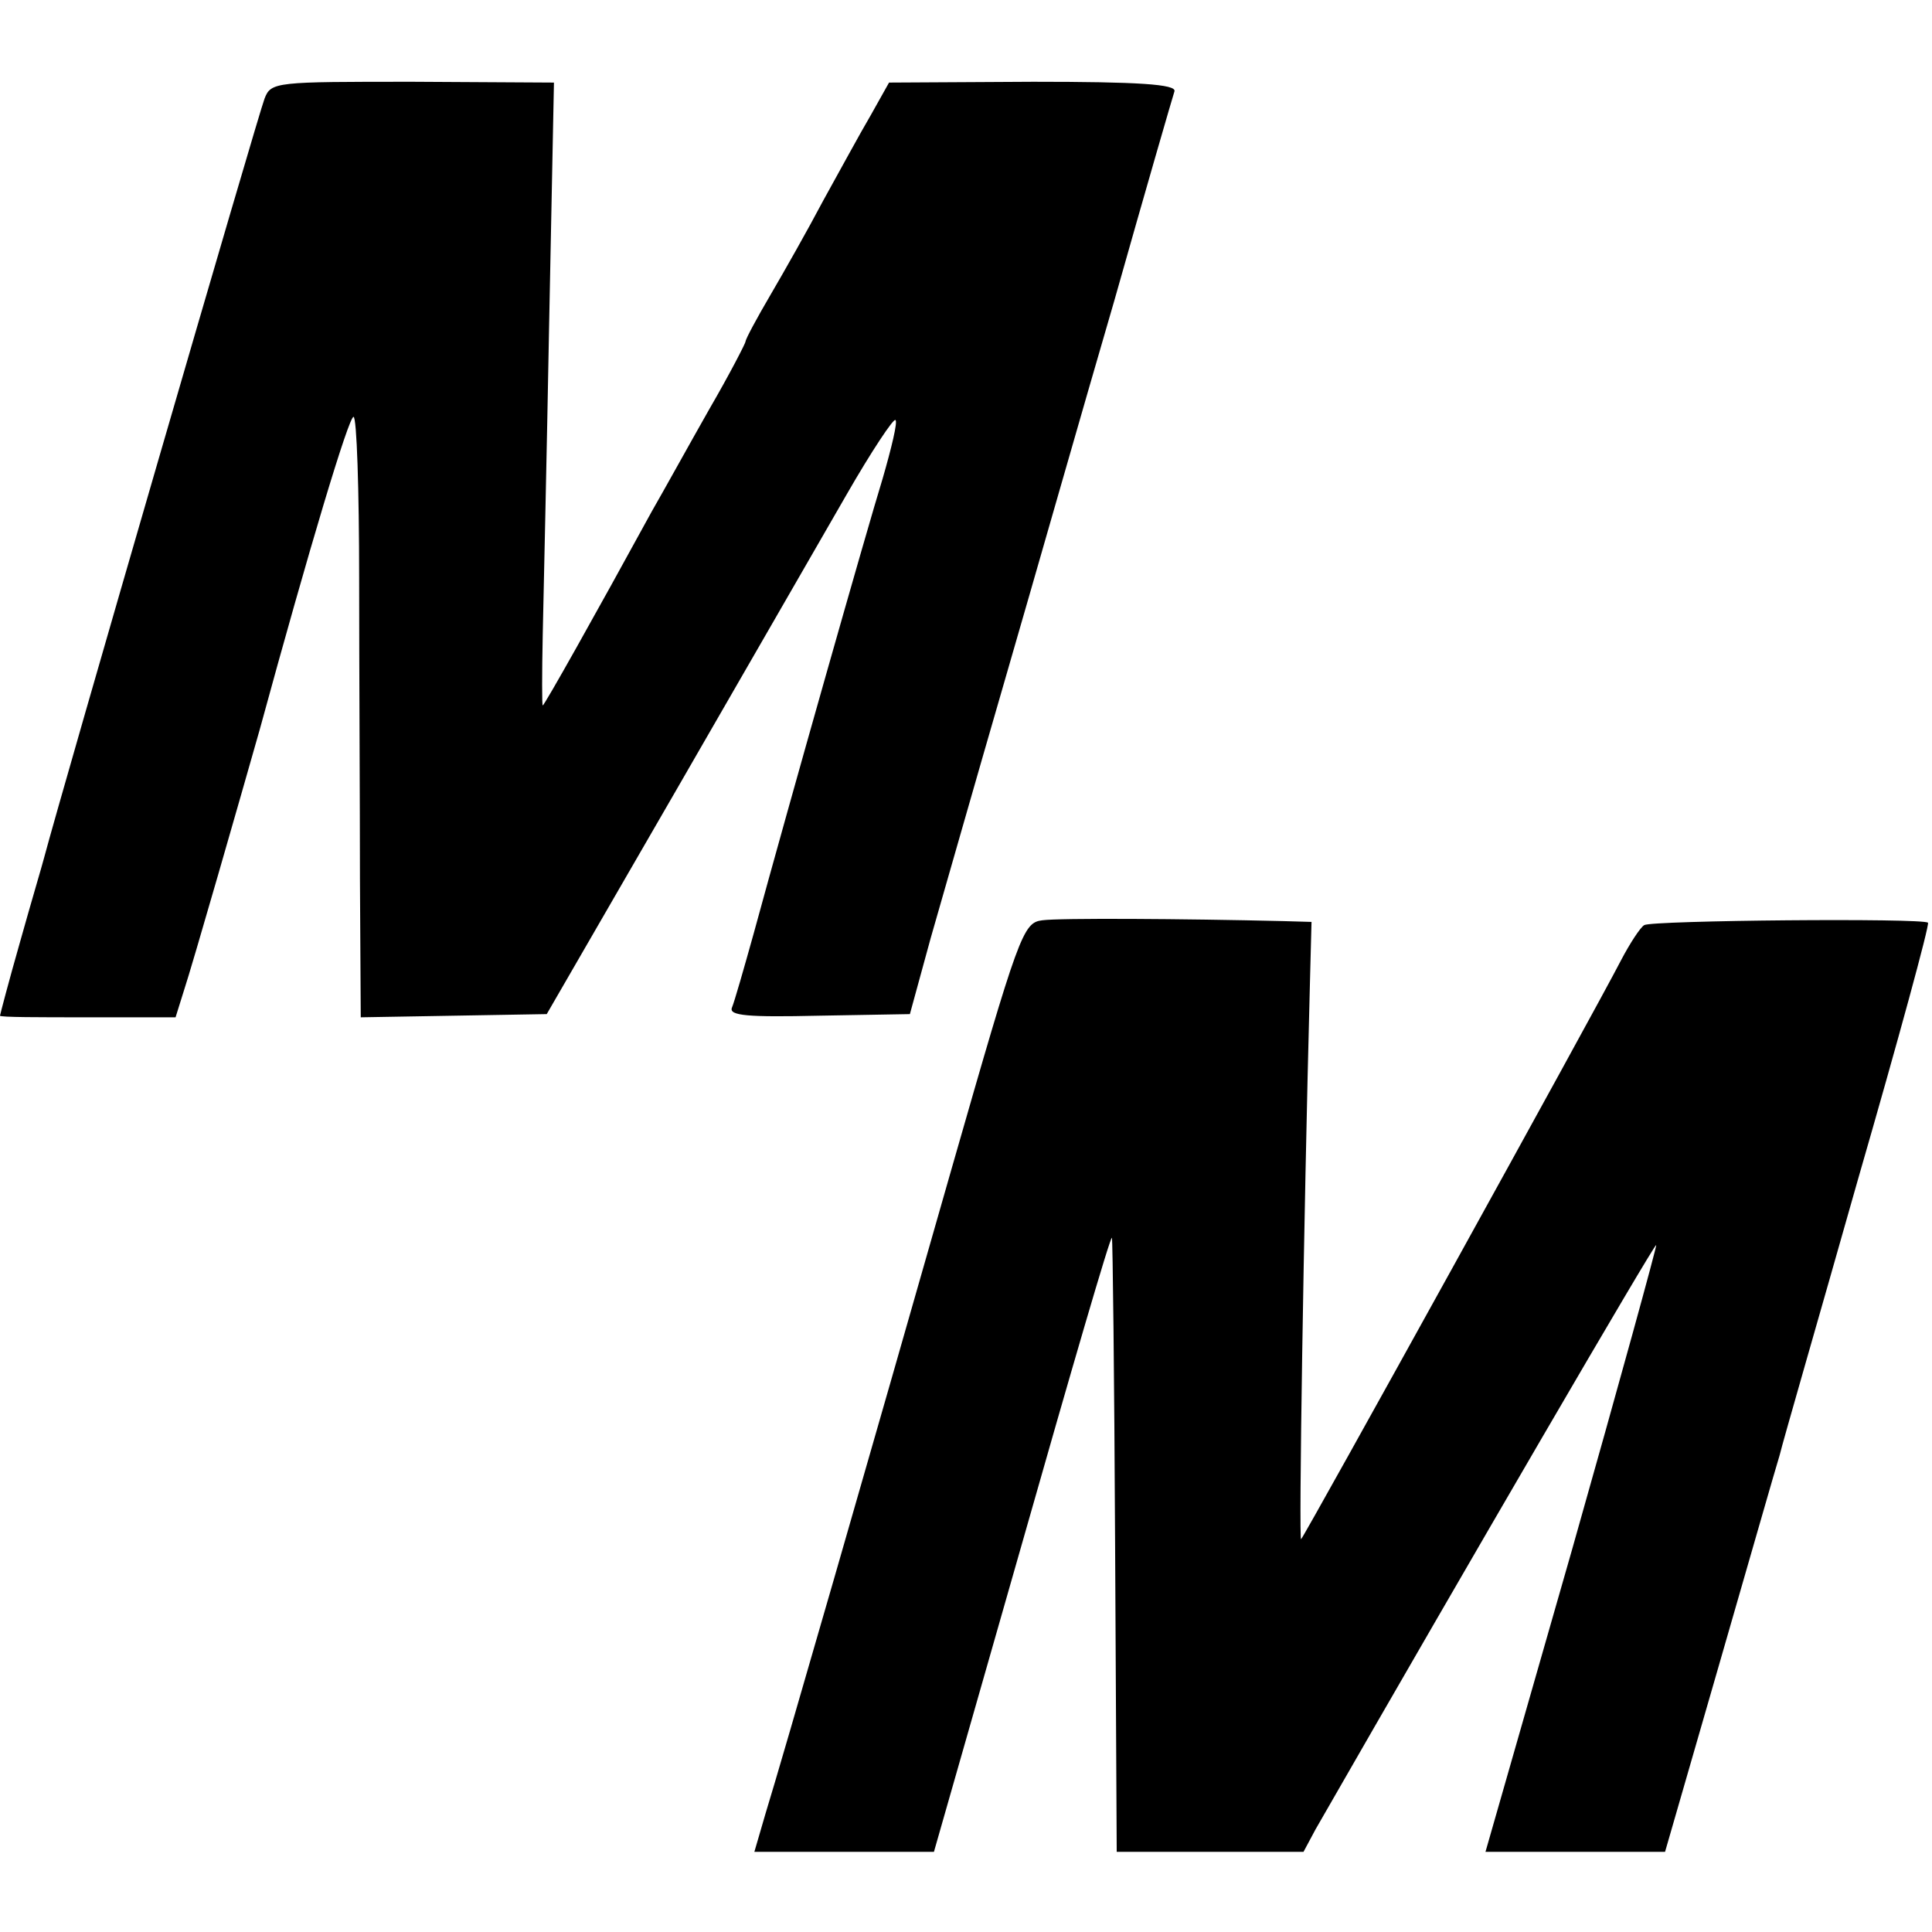
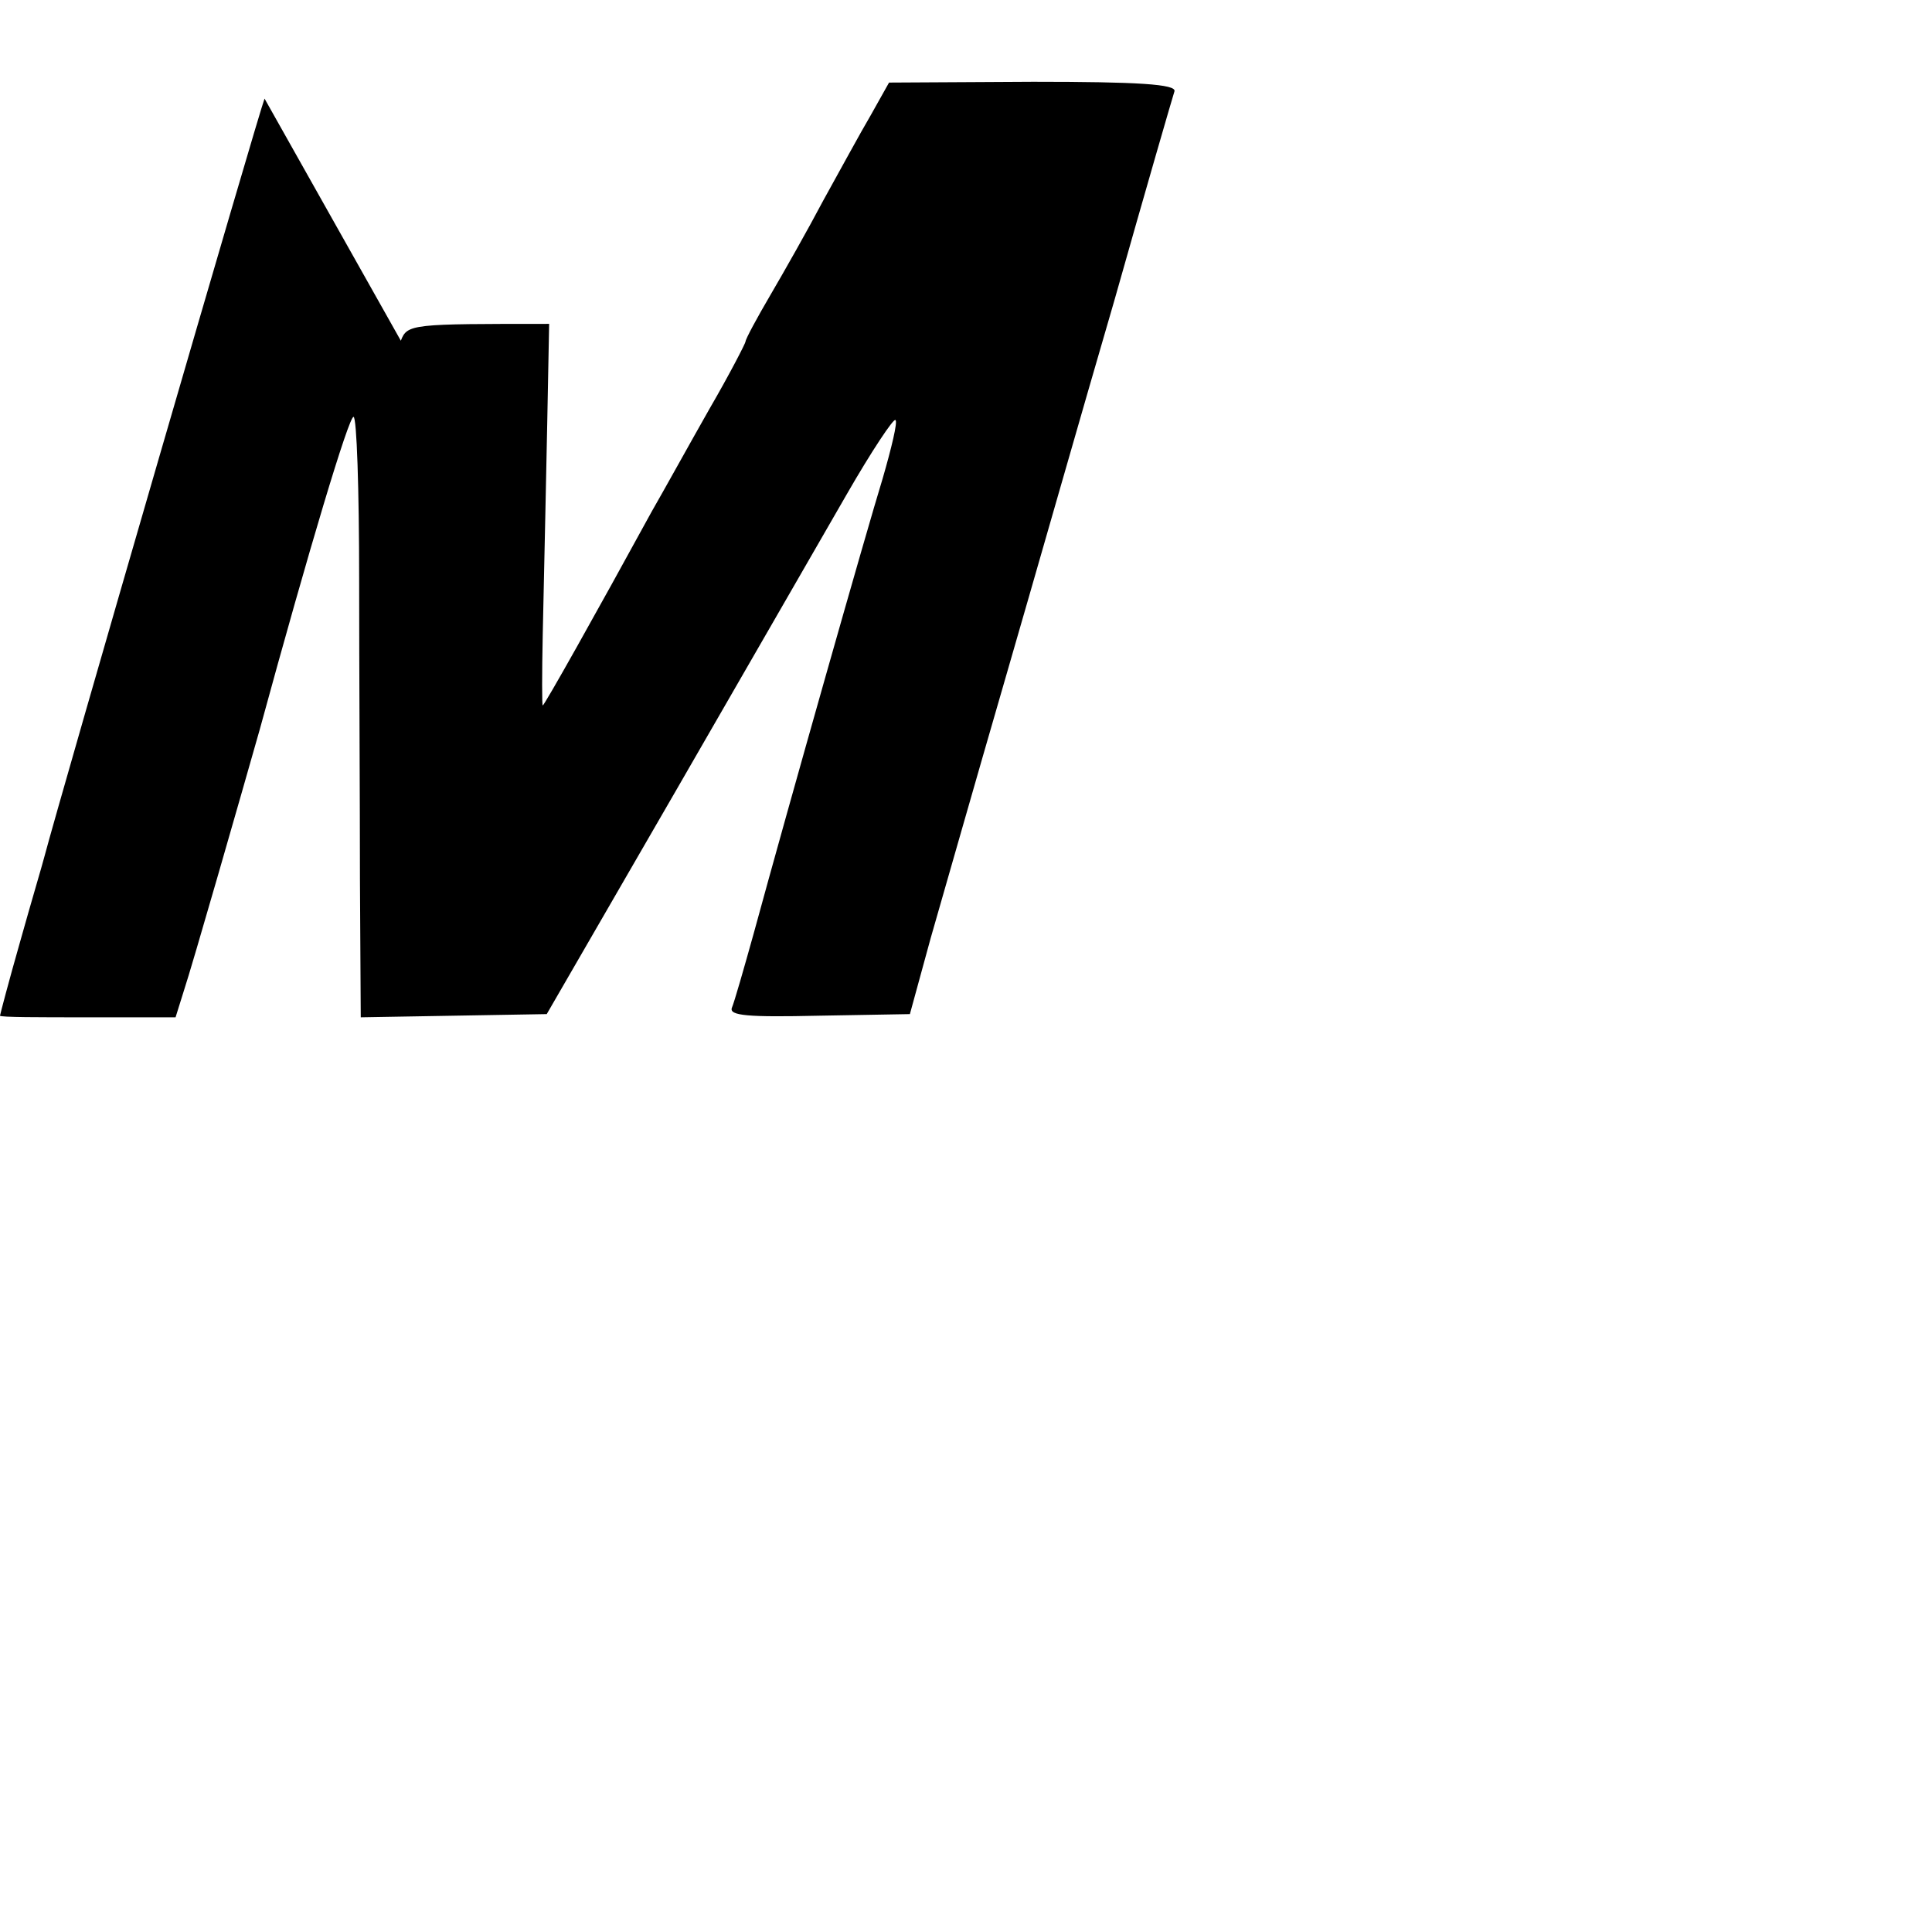
<svg xmlns="http://www.w3.org/2000/svg" version="1.0" width="241pt" height="241pt" viewBox="0 0 241 241" preserveAspectRatio="xMidYMid meet">
  <g transform="translate(0,241) scale(0.1,-0.1)" fill="#000000" stroke="none">
-     <path d="M330 2287 c-7 -17 -253 -864 -275 -947 -2 -8 -16 -55 -30 -105 -14 -49 -25 -91 -25 -92 0 -2 49 -2 109 -2 l110 0 10 32 c11 33 72 246 95 327 62 227 111 390 117 390 4 0 7 -91 7 -202 0 -112 1 -280 1 -375 l1 -172 116 2 116 2 159 275 c87 151 184 319 215 373 31 54 59 96 61 93 3 -2 -5 -35 -16 -73 -20 -65 -116 -403 -161 -568 -12 -43 -24 -85 -27 -92 -4 -10 20 -12 108 -10 l114 2 26 95 c15 52 56 196 92 320 36 124 97 338 137 475 39 138 73 255 75 261 3 9 -46 12 -176 12 l-180 -1 -23 -41 c-13 -22 -39 -70 -59 -106 -19 -36 -49 -89 -66 -118 -17 -29 -31 -55 -31 -58 0 -2 -20 -41 -45 -84 -25 -44 -57 -102 -72 -128 -70 -128 -134 -242 -136 -242 -1 0 -1 39 0 88 1 48 5 223 8 388 l6 301 -176 1 c-171 0 -177 0 -185 -21z" />
-     <path d="M1300 1262 c-24 -3 -29 -17 -113 -310 -101 -354 -211 -736 -232 -804 l-14 -48 112 0 112 0 110 385 c60 211 110 383 112 381 1 -1 3 -174 4 -384 l2 -382 116 0 117 0 15 28 c190 331 423 731 425 729 1 -1 -46 -172 -105 -380 l-108 -377 112 0 112 0 67 232 c37 128 71 247 76 263 4 17 49 172 98 345 50 173 89 316 87 319 -6 6 -344 3 -354 -3 -5 -3 -18 -23 -29 -44 -34 -66 -394 -717 -399 -722 -3 -4 3 389 11 693 l2 77 -35 1 c-124 3 -280 4 -301 1z" />
+     <path d="M330 2287 c-7 -17 -253 -864 -275 -947 -2 -8 -16 -55 -30 -105 -14 -49 -25 -91 -25 -92 0 -2 49 -2 109 -2 l110 0 10 32 c11 33 72 246 95 327 62 227 111 390 117 390 4 0 7 -91 7 -202 0 -112 1 -280 1 -375 l1 -172 116 2 116 2 159 275 c87 151 184 319 215 373 31 54 59 96 61 93 3 -2 -5 -35 -16 -73 -20 -65 -116 -403 -161 -568 -12 -43 -24 -85 -27 -92 -4 -10 20 -12 108 -10 l114 2 26 95 c15 52 56 196 92 320 36 124 97 338 137 475 39 138 73 255 75 261 3 9 -46 12 -176 12 l-180 -1 -23 -41 c-13 -22 -39 -70 -59 -106 -19 -36 -49 -89 -66 -118 -17 -29 -31 -55 -31 -58 0 -2 -20 -41 -45 -84 -25 -44 -57 -102 -72 -128 -70 -128 -134 -242 -136 -242 -1 0 -1 39 0 88 1 48 5 223 8 388 c-171 0 -177 0 -185 -21z" />
  </g>
</svg>